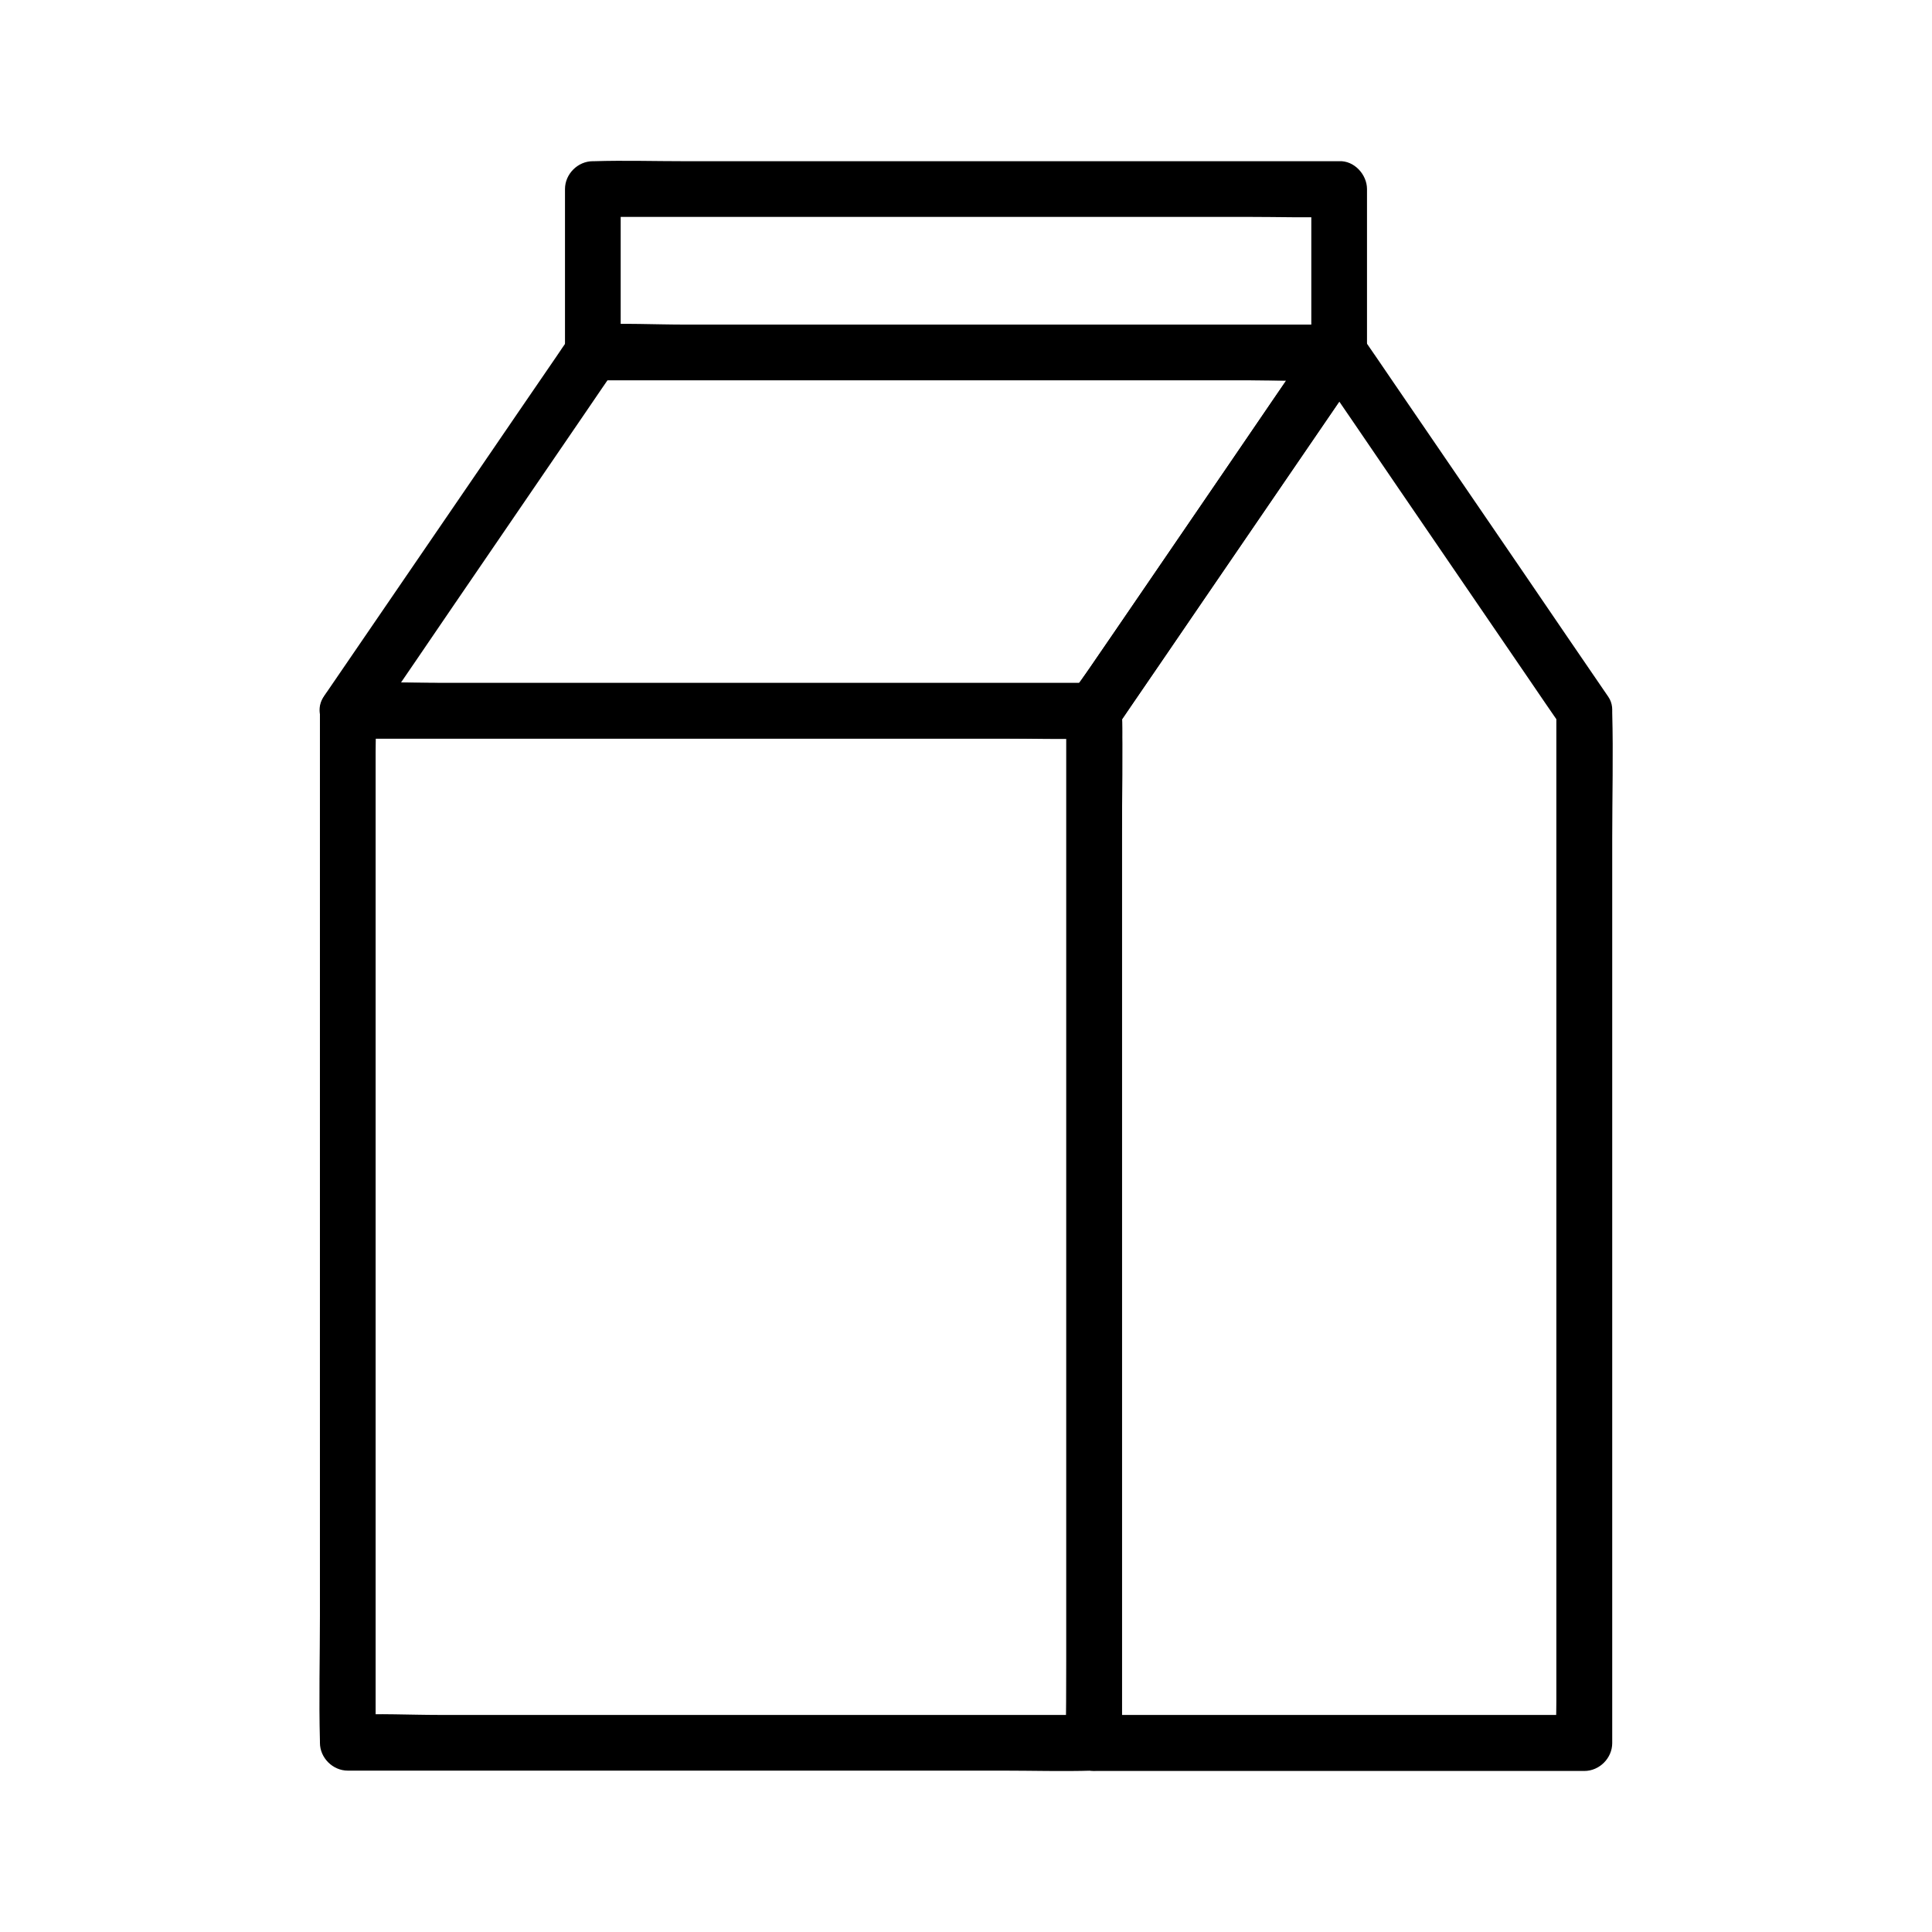
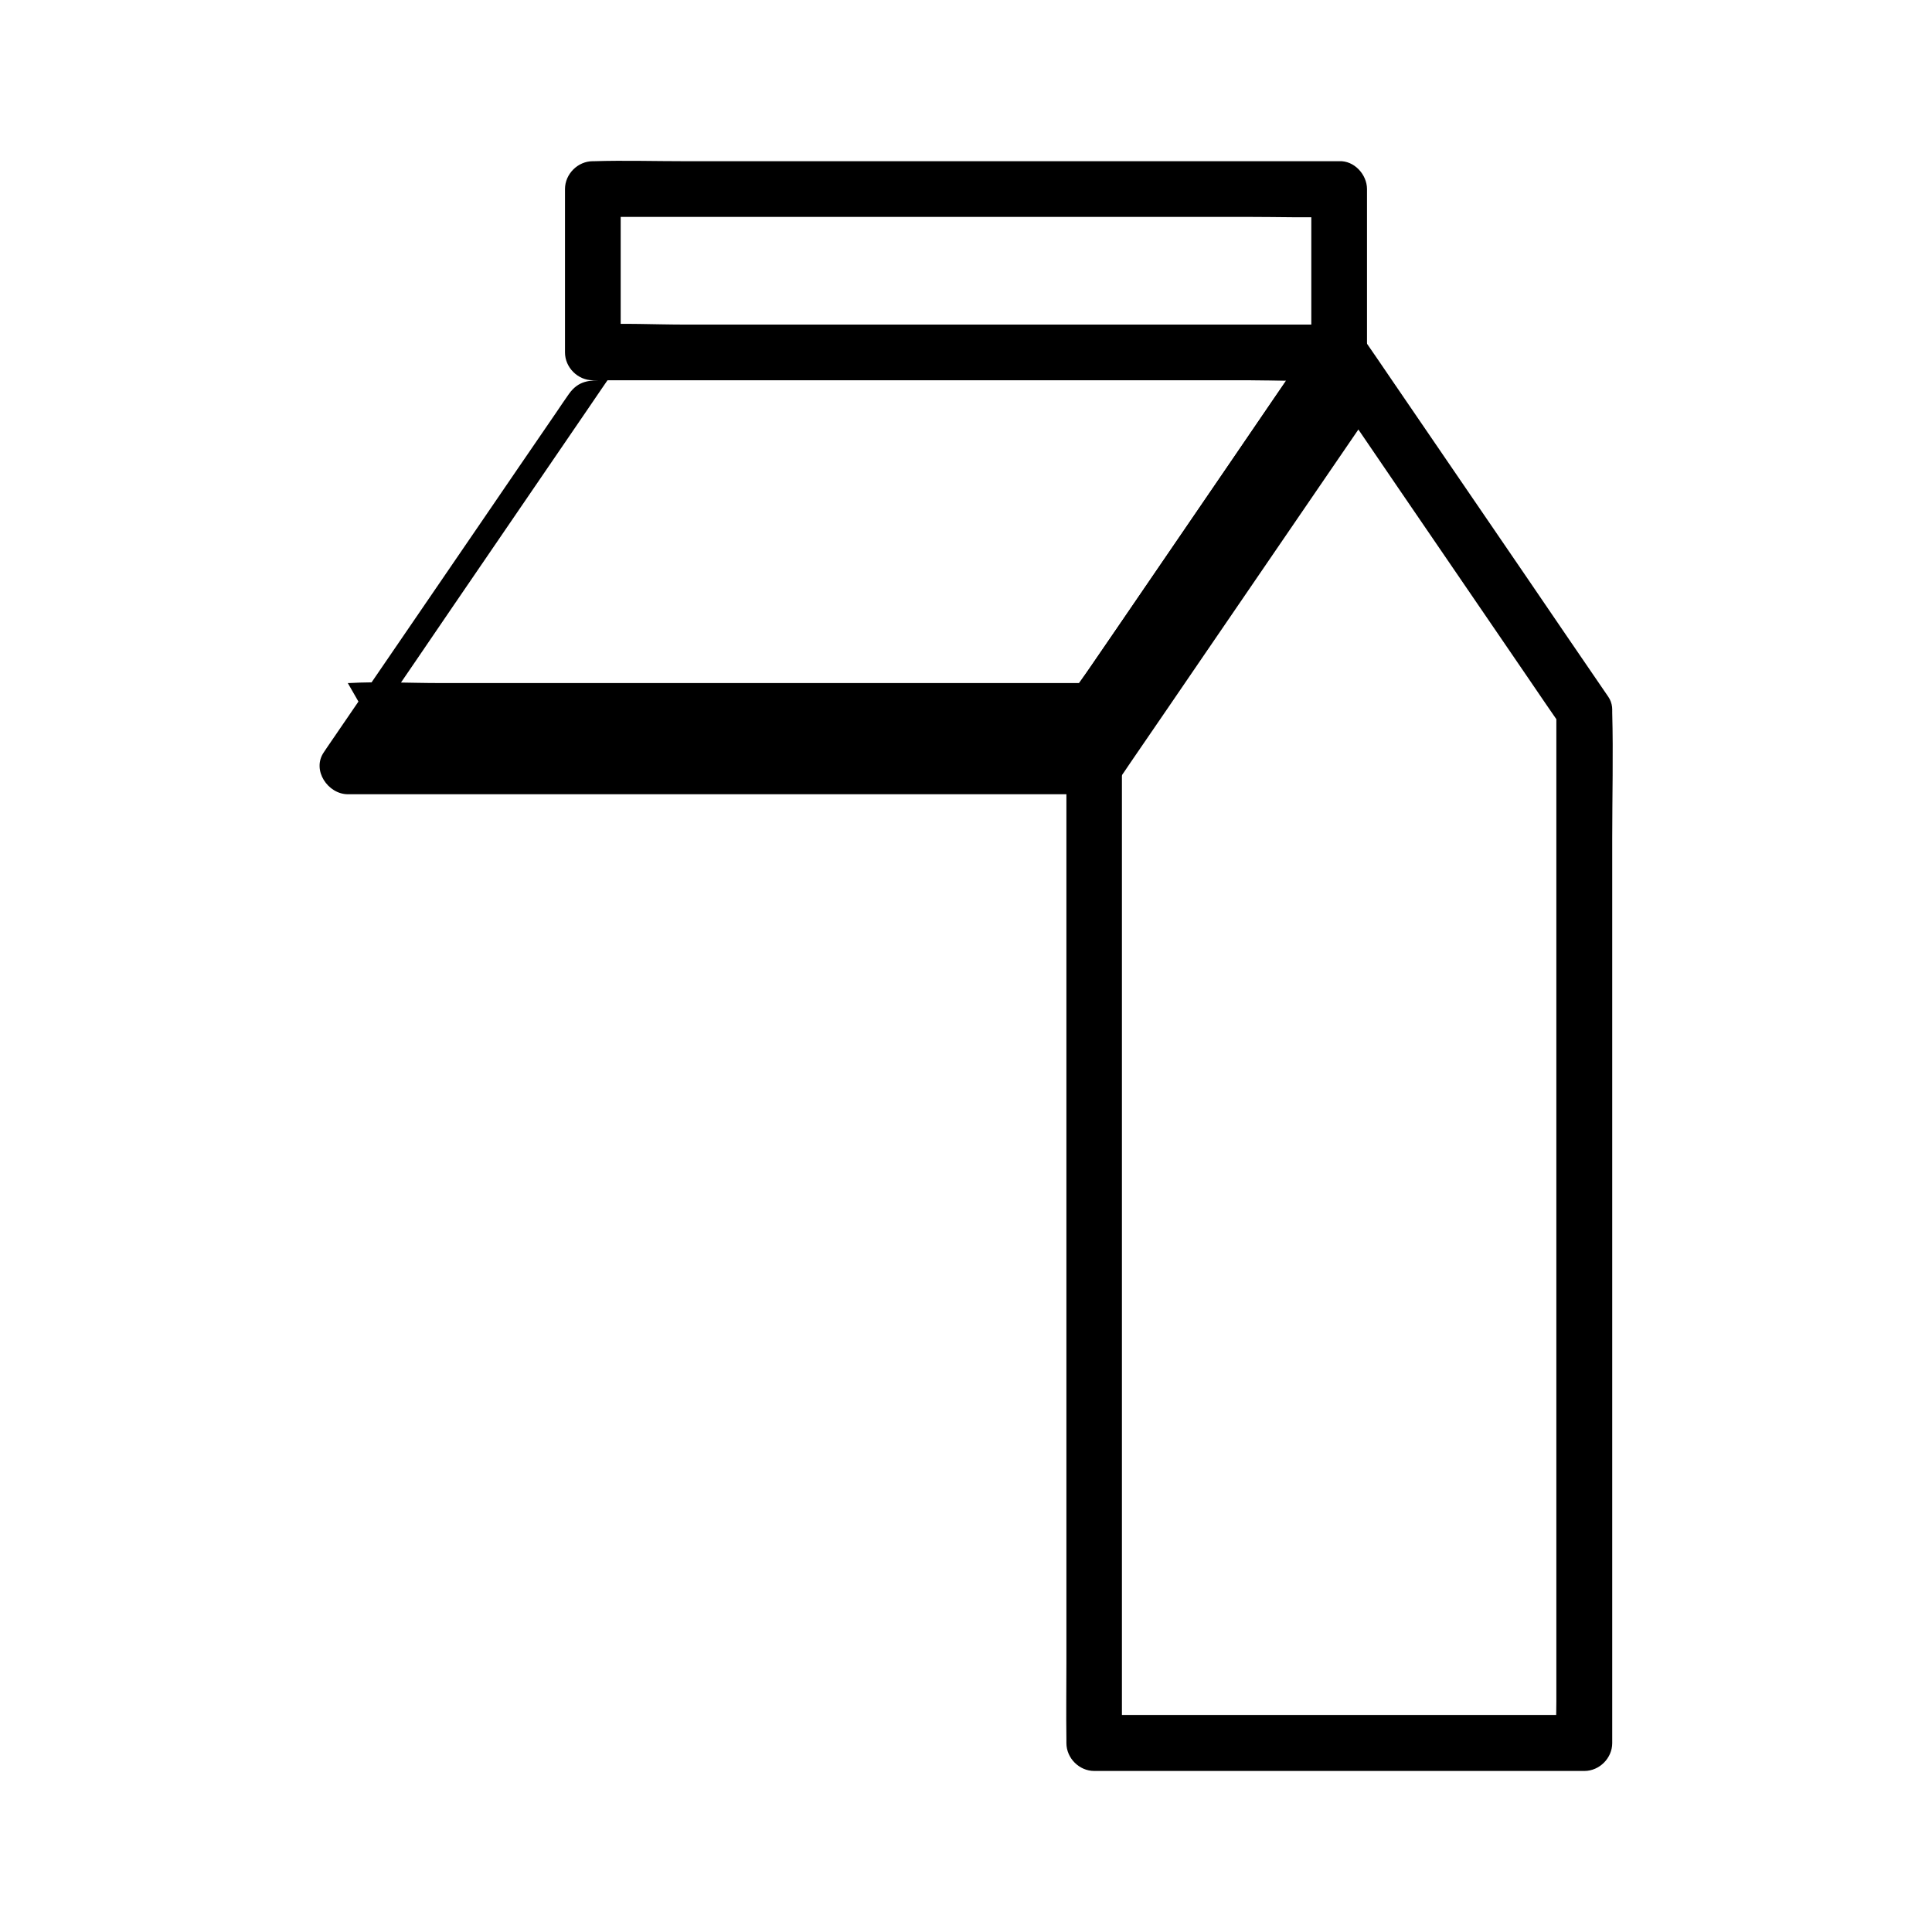
<svg xmlns="http://www.w3.org/2000/svg" fill="#000000" width="800px" height="800px" version="1.1" viewBox="144 144 512 512">
  <g>
-     <path d="m426.57 332.35v27.258 65.438 78.918 68.191 22.68c0 3.492-0.195 7.086 0 10.578v0.441c2.461-2.461 4.922-4.922 7.379-7.379h-19.777-47.184-57.023-49.496c-7.922 0-16.039-0.441-23.961 0h-0.344l7.379 7.379v-27.258-65.438-78.918-68.191-22.68c0-3.492 0.195-7.086 0-10.578v-0.441c-2.461 2.461-4.922 4.922-7.379 7.379h19.777 47.184 57.023 49.496c7.969 0 15.988 0.246 23.961 0h0.344c3.836 0 7.578-3.394 7.379-7.379-0.195-3.984-3.246-7.379-7.379-7.379h-19.777-47.184-57.023-49.496c-7.969 0-15.988-0.246-23.961 0h-0.344c-3.984 0-7.379 3.394-7.379 7.379v27.258 65.438 78.918 68.191c0 11.07-0.297 22.188 0 33.258v0.441c0 3.984 3.394 7.379 7.379 7.379h19.777 47.184 57.023 49.496c7.969 0 15.988 0.246 23.961 0h0.344c3.984 0 7.379-3.394 7.379-7.379v-27.258-65.438-78.918-68.191c0-11.07 0.297-22.188 0-33.258v-0.441c0-3.836-3.394-7.578-7.379-7.379-3.984 0.195-7.379 3.246-7.379 7.379z" />
    <path d="m491.51 194.1v37.785 5.512l7.379-7.379h-19.68-47.281-56.973-49.445c-7.969 0-16.09-0.441-24.059 0h-0.344l7.379 7.379v-37.785-5.512c-2.461 2.461-4.922 4.922-7.379 7.379h19.777 47.184 57.023 49.496c7.969 0 15.988 0.246 23.961 0h0.344c3.836 0 7.578-3.394 7.379-7.379-0.195-3.984-3.246-7.379-7.379-7.379h-19.777-47.184-57.023-49.496c-7.969 0-15.988-0.246-23.961 0h-0.344c-3.984 0-7.379 3.394-7.379 7.379v37.785 5.512c0 3.984 3.394 7.379 7.379 7.379h19.68 47.281 56.973 49.445c8.02 0 16.039 0.246 24.059 0h0.344c3.984 0 7.379-3.394 7.379-7.379v-37.785-5.512c0-3.836-3.394-7.578-7.379-7.379-3.984 0.195-7.379 3.246-7.379 7.379z" />
-     <path d="m492.5 233.65c-7.332 10.727-14.66 21.402-21.941 32.129-11.66 17.074-23.32 34.094-34.98 51.168-2.656 3.887-5.312 7.824-8.02 11.711 2.117-1.23 4.231-2.461 6.394-3.641h-19.777-47.184-57.023-49.496c-7.922 0-16.039-0.441-23.961 0h-0.344c2.117 3.691 4.231 7.379 6.394 11.121 7.332-10.727 14.66-21.402 21.941-32.129 11.66-17.074 23.32-34.094 34.98-51.168 2.656-3.887 5.312-7.824 8.02-11.711-2.117 1.23-4.231 2.461-6.394 3.641h19.777 47.184 57.023 49.496c7.969 0 15.988 0.246 23.961 0h0.344c3.836 0 7.578-3.394 7.379-7.379-0.195-3.984-3.246-7.379-7.379-7.379h-45.266-88.609-61.156c-3.641 0-6.543 0.051-9.102 3.641-1.133 1.574-2.215 3.246-3.297 4.82-6.594 9.594-13.137 19.188-19.73 28.832-13.727 20.023-27.406 40.098-41.133 60.121-0.246 0.395-0.543 0.789-0.789 1.18-3.246 4.723 1.082 11.121 6.394 11.121h45.266 88.609 61.156c3.641 0 6.543-0.051 9.102-3.641 1.133-1.574 2.215-3.246 3.297-4.82 6.594-9.594 13.137-19.188 19.73-28.832 13.727-20.023 27.406-40.098 41.133-60.121 0.246-0.395 0.543-0.789 0.789-1.18 2.262-3.297 0.641-8.168-2.656-10.086-3.688-2.172-7.871-0.695-10.133 2.602z" />
+     <path d="m492.5 233.65c-7.332 10.727-14.66 21.402-21.941 32.129-11.66 17.074-23.32 34.094-34.98 51.168-2.656 3.887-5.312 7.824-8.02 11.711 2.117-1.23 4.231-2.461 6.394-3.641h-19.777-47.184-57.023-49.496c-7.922 0-16.039-0.441-23.961 0h-0.344c2.117 3.691 4.231 7.379 6.394 11.121 7.332-10.727 14.66-21.402 21.941-32.129 11.66-17.074 23.32-34.094 34.98-51.168 2.656-3.887 5.312-7.824 8.02-11.711-2.117 1.23-4.231 2.461-6.394 3.641h19.777 47.184 57.023 49.496c7.969 0 15.988 0.246 23.961 0h0.344h-45.266-88.609-61.156c-3.641 0-6.543 0.051-9.102 3.641-1.133 1.574-2.215 3.246-3.297 4.82-6.594 9.594-13.137 19.188-19.73 28.832-13.727 20.023-27.406 40.098-41.133 60.121-0.246 0.395-0.543 0.789-0.789 1.18-3.246 4.723 1.082 11.121 6.394 11.121h45.266 88.609 61.156c3.641 0 6.543-0.051 9.102-3.641 1.133-1.574 2.215-3.246 3.297-4.82 6.594-9.594 13.137-19.188 19.73-28.832 13.727-20.023 27.406-40.098 41.133-60.121 0.246-0.395 0.543-0.789 0.789-1.18 2.262-3.297 0.641-8.168-2.656-10.086-3.688-2.172-7.871-0.695-10.133 2.602z" />
    <path d="m556.45 332.35v27.258 65.438 78.918 68.191 22.68c0 3.492-0.195 7.086 0 10.578v0.441c2.461-2.461 4.922-4.922 7.379-7.379h-44.133-69.715-16.039c2.461 2.461 4.922 4.922 7.379 7.379v-27.258-65.438-78.918-68.191-22.68c0-3.492 0.195-7.086 0-10.578v-0.441c-0.344 1.23-0.688 2.461-0.984 3.738 7.332-10.727 14.66-21.402 21.941-32.129 11.66-17.074 23.32-34.094 34.98-51.168 2.656-3.887 5.312-7.824 8.02-11.711h-12.742c7.332 10.727 14.66 21.402 21.941 32.129 11.66 17.074 23.32 34.094 34.98 51.168 2.656 3.887 5.312 7.824 8.02 11.711 2.262 3.297 6.496 4.773 10.086 2.656 3.246-1.918 4.922-6.789 2.656-10.086-7.332-10.727-14.66-21.402-21.941-32.129-11.66-17.074-23.32-34.094-34.98-51.168-2.656-3.887-5.312-7.824-8.02-11.711-3.246-4.723-9.496-4.723-12.742 0-5.512 8.07-11.07 16.188-16.582 24.254-10.332 15.105-20.664 30.258-30.996 45.363-4.035 5.902-8.07 11.809-12.152 17.711-1.723 2.508-3.641 4.969-5.164 7.578-1.23 2.117-1.031 4.527-1.031 6.887v10.035 36.457 50.727 56.629 53.48 41.523c0 6.887-0.098 13.824 0 20.715v0.934c0 3.984 3.394 7.379 7.379 7.379h44.133 69.715 16.039c3.984 0 7.379-3.394 7.379-7.379v-27.258-65.438-78.918-68.191c0-11.07 0.297-22.188 0-33.258v-0.441c0-3.836-3.394-7.578-7.379-7.379-4.027 0.105-7.426 3.156-7.426 7.289z" />
  </g>
</svg>